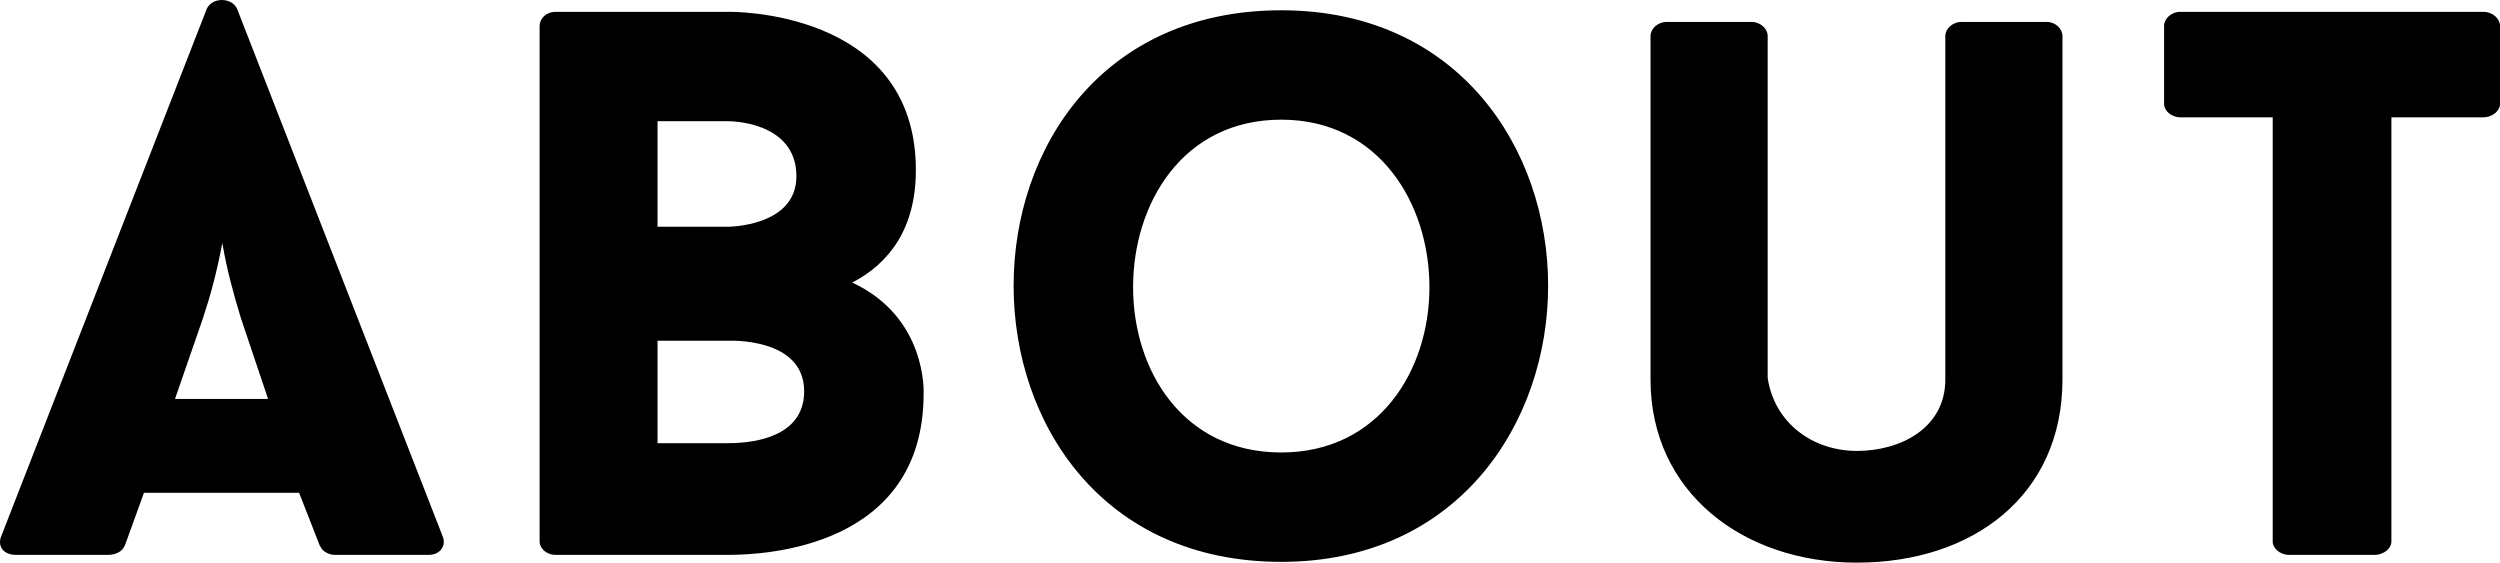
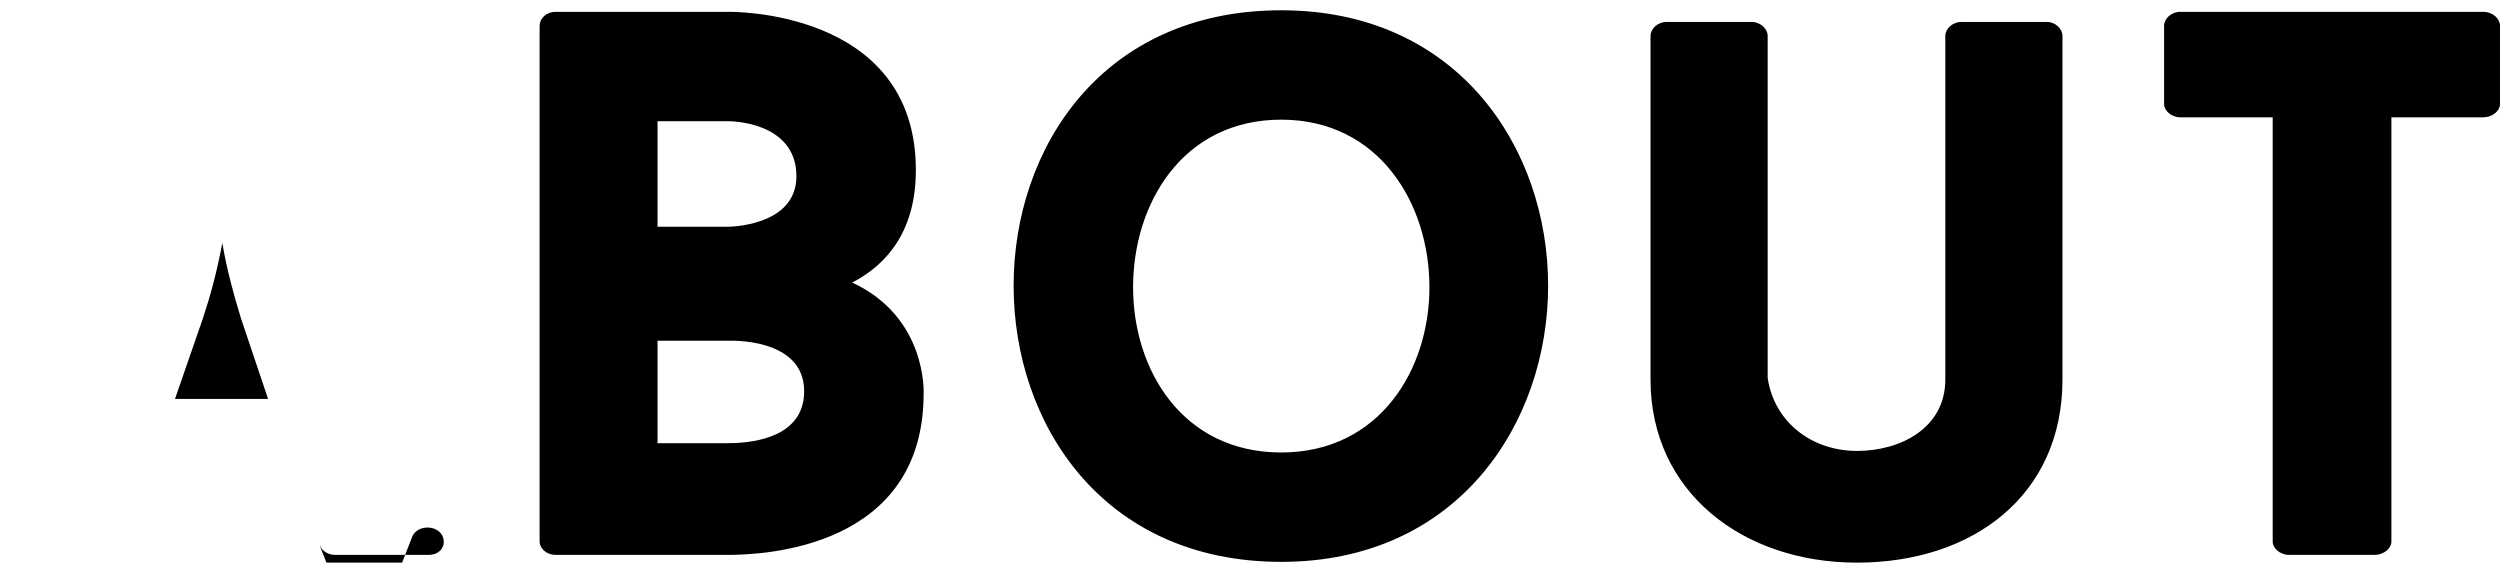
<svg xmlns="http://www.w3.org/2000/svg" version="1.1" id="Ebene_1" x="0px" y="0px" viewBox="0 0 257.806 58.02" xml:space="preserve" width="257.806" height="58.02">
  <defs id="defs9" />
  <g id="g4" transform="translate(-466.004,-392.89)">
-     <path d="m 499.01,449.23 v -0.08 c 0.16,0.56 0.88,0.96 1.52,0.96 h 9.68 c 1.2,0 1.84,-0.96 1.44,-1.92 l -21.2,-54.4 c -0.56,-1.2 -2.56,-1.2 -3.12,0 -6.88,17.6 -14.32,36.8 -21.2,54.4 -0.4,0.96 0.16,1.92 1.52,1.92 h 9.52 c 0.8,0 1.52,-0.4 1.68,-0.96 v 0.08 l 2,-5.52 h 16 z m -12.08,-23.52 c 0.8,-2.4 1.44,-4.8 2,-7.76 0.48,2.8 1.12,5.12 1.92,7.76 l 2.8,8.32 h -9.6 z m 73.52,-15.28 c 0,-16.72 -19.36,-16.32 -19.36,-16.32 h -17.76 c -1.04,0 -1.68,0.72 -1.68,1.44 v 53.2 c 0,0.64 0.64,1.36 1.68,1.36 h 17.76 c 3.76,0 20.16,-0.72 20.16,-16.64 0,0 0.4,-7.84 -7.36,-11.44 3.84,-2 6.56,-5.6 6.56,-11.6 z m -26.64,-5.04 h 7.28 c 0,0 7.04,-0.08 7.04,5.68 0,5.2 -7.04,5.2 -7.04,5.2 h -7.28 z m 7.28,33.2 h -7.28 v -10.56 h 7.28 c 0,0 7.84,-0.4 7.84,5.2 0,4.56 -4.8,5.36 -7.84,5.36 z m 57.04,-44.64 c -18.48,0 -27.6,14.24 -27.6,28.4 0,14.16 9.12,28.48 27.6,28.48 18.24,0 27.52,-14.32 27.52,-28.48 0,-14.16 -9.28,-28.4 -27.52,-28.4 z m 0,45.6 c -10.16,0 -15.28,-8.48 -15.28,-17.04 0,-8.64 5.12,-17.28 15.28,-17.28 10.08,0 15.28,8.64 15.28,17.28 0,8.56 -5.2,17.04 -15.28,17.04 z m 59.36,11.36 c 12,0 21.2,-6.96 21.2,-18.88 v -35.44 c 0,-0.72 -0.72,-1.44 -1.6,-1.44 h -8.8 c -0.96,0 -1.68,0.72 -1.68,1.44 v 35.44 c 0,4.96 -4.56,7.36 -9.12,7.36 -4.48,0 -8.48,-2.8 -9.2,-7.52 v -35.28 c 0,-0.72 -0.72,-1.44 -1.68,-1.44 h -8.72 c -0.96,0 -1.68,0.72 -1.68,1.44 v 35.44 c 0,11.6 9.52,18.88 21.28,18.88 z m 66.32,-55.36 c 0,-0.72 -0.72,-1.44 -1.76,-1.44 h -31.2 c -0.96,0 -1.68,0.72 -1.68,1.44 v 8.08 c 0,0.64 0.72,1.36 1.68,1.36 h 9.52 v 43.76 c 0,0.64 0.72,1.36 1.68,1.36 h 8.8 c 1.04,0 1.76,-0.72 1.76,-1.36 v -43.76 h 9.44 c 1.04,0 1.76,-0.72 1.76,-1.36 z" id="path2" />
+     <path d="m 499.01,449.23 v -0.08 c 0.16,0.56 0.88,0.96 1.52,0.96 h 9.68 c 1.2,0 1.84,-0.96 1.44,-1.92 c -0.56,-1.2 -2.56,-1.2 -3.12,0 -6.88,17.6 -14.32,36.8 -21.2,54.4 -0.4,0.96 0.16,1.92 1.52,1.92 h 9.52 c 0.8,0 1.52,-0.4 1.68,-0.96 v 0.08 l 2,-5.52 h 16 z m -12.08,-23.52 c 0.8,-2.4 1.44,-4.8 2,-7.76 0.48,2.8 1.12,5.12 1.92,7.76 l 2.8,8.32 h -9.6 z m 73.52,-15.28 c 0,-16.72 -19.36,-16.32 -19.36,-16.32 h -17.76 c -1.04,0 -1.68,0.72 -1.68,1.44 v 53.2 c 0,0.64 0.64,1.36 1.68,1.36 h 17.76 c 3.76,0 20.16,-0.72 20.16,-16.64 0,0 0.4,-7.84 -7.36,-11.44 3.84,-2 6.56,-5.6 6.56,-11.6 z m -26.64,-5.04 h 7.28 c 0,0 7.04,-0.08 7.04,5.68 0,5.2 -7.04,5.2 -7.04,5.2 h -7.28 z m 7.28,33.2 h -7.28 v -10.56 h 7.28 c 0,0 7.84,-0.4 7.84,5.2 0,4.56 -4.8,5.36 -7.84,5.36 z m 57.04,-44.64 c -18.48,0 -27.6,14.24 -27.6,28.4 0,14.16 9.12,28.48 27.6,28.48 18.24,0 27.52,-14.32 27.52,-28.48 0,-14.16 -9.28,-28.4 -27.52,-28.4 z m 0,45.6 c -10.16,0 -15.28,-8.48 -15.28,-17.04 0,-8.64 5.12,-17.28 15.28,-17.28 10.08,0 15.28,8.64 15.28,17.28 0,8.56 -5.2,17.04 -15.28,17.04 z m 59.36,11.36 c 12,0 21.2,-6.96 21.2,-18.88 v -35.44 c 0,-0.72 -0.72,-1.44 -1.6,-1.44 h -8.8 c -0.96,0 -1.68,0.72 -1.68,1.44 v 35.44 c 0,4.96 -4.56,7.36 -9.12,7.36 -4.48,0 -8.48,-2.8 -9.2,-7.52 v -35.28 c 0,-0.72 -0.72,-1.44 -1.68,-1.44 h -8.72 c -0.96,0 -1.68,0.72 -1.68,1.44 v 35.44 c 0,11.6 9.52,18.88 21.28,18.88 z m 66.32,-55.36 c 0,-0.72 -0.72,-1.44 -1.76,-1.44 h -31.2 c -0.96,0 -1.68,0.72 -1.68,1.44 v 8.08 c 0,0.64 0.72,1.36 1.68,1.36 h 9.52 v 43.76 c 0,0.64 0.72,1.36 1.68,1.36 h 8.8 c 1.04,0 1.76,-0.72 1.76,-1.36 v -43.76 h 9.44 c 1.04,0 1.76,-0.72 1.76,-1.36 z" id="path2" />
  </g>
</svg>